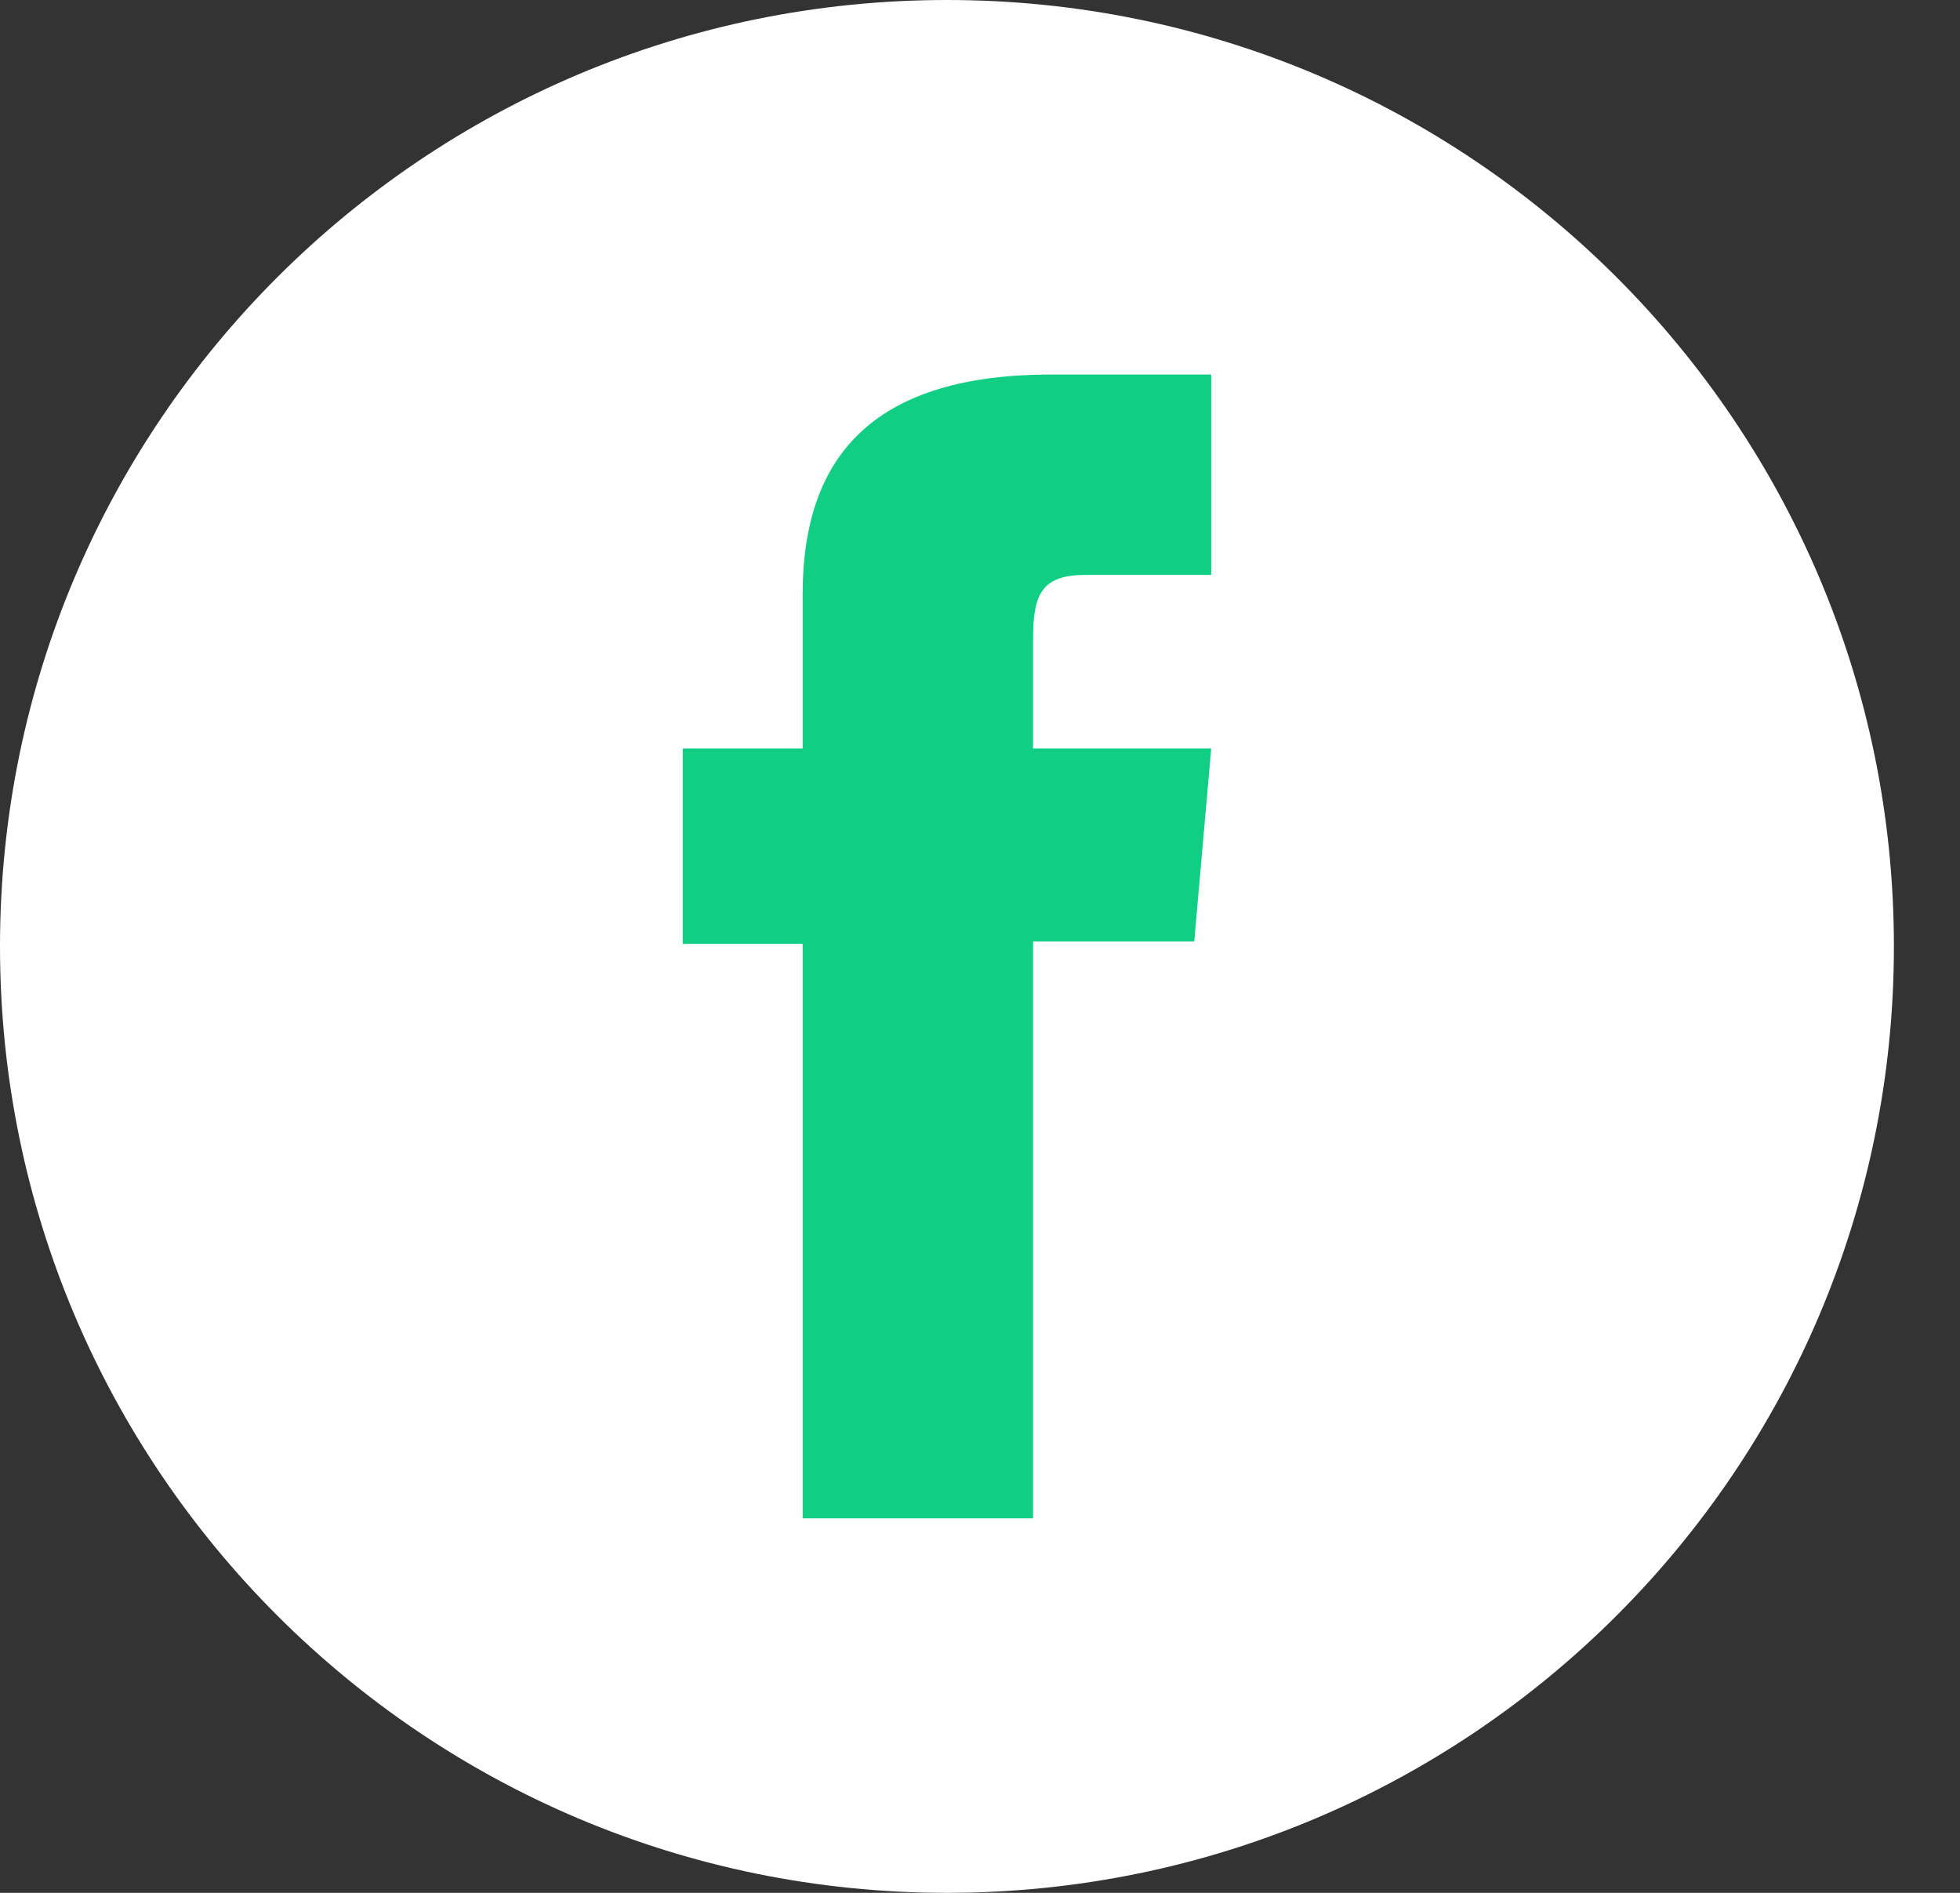
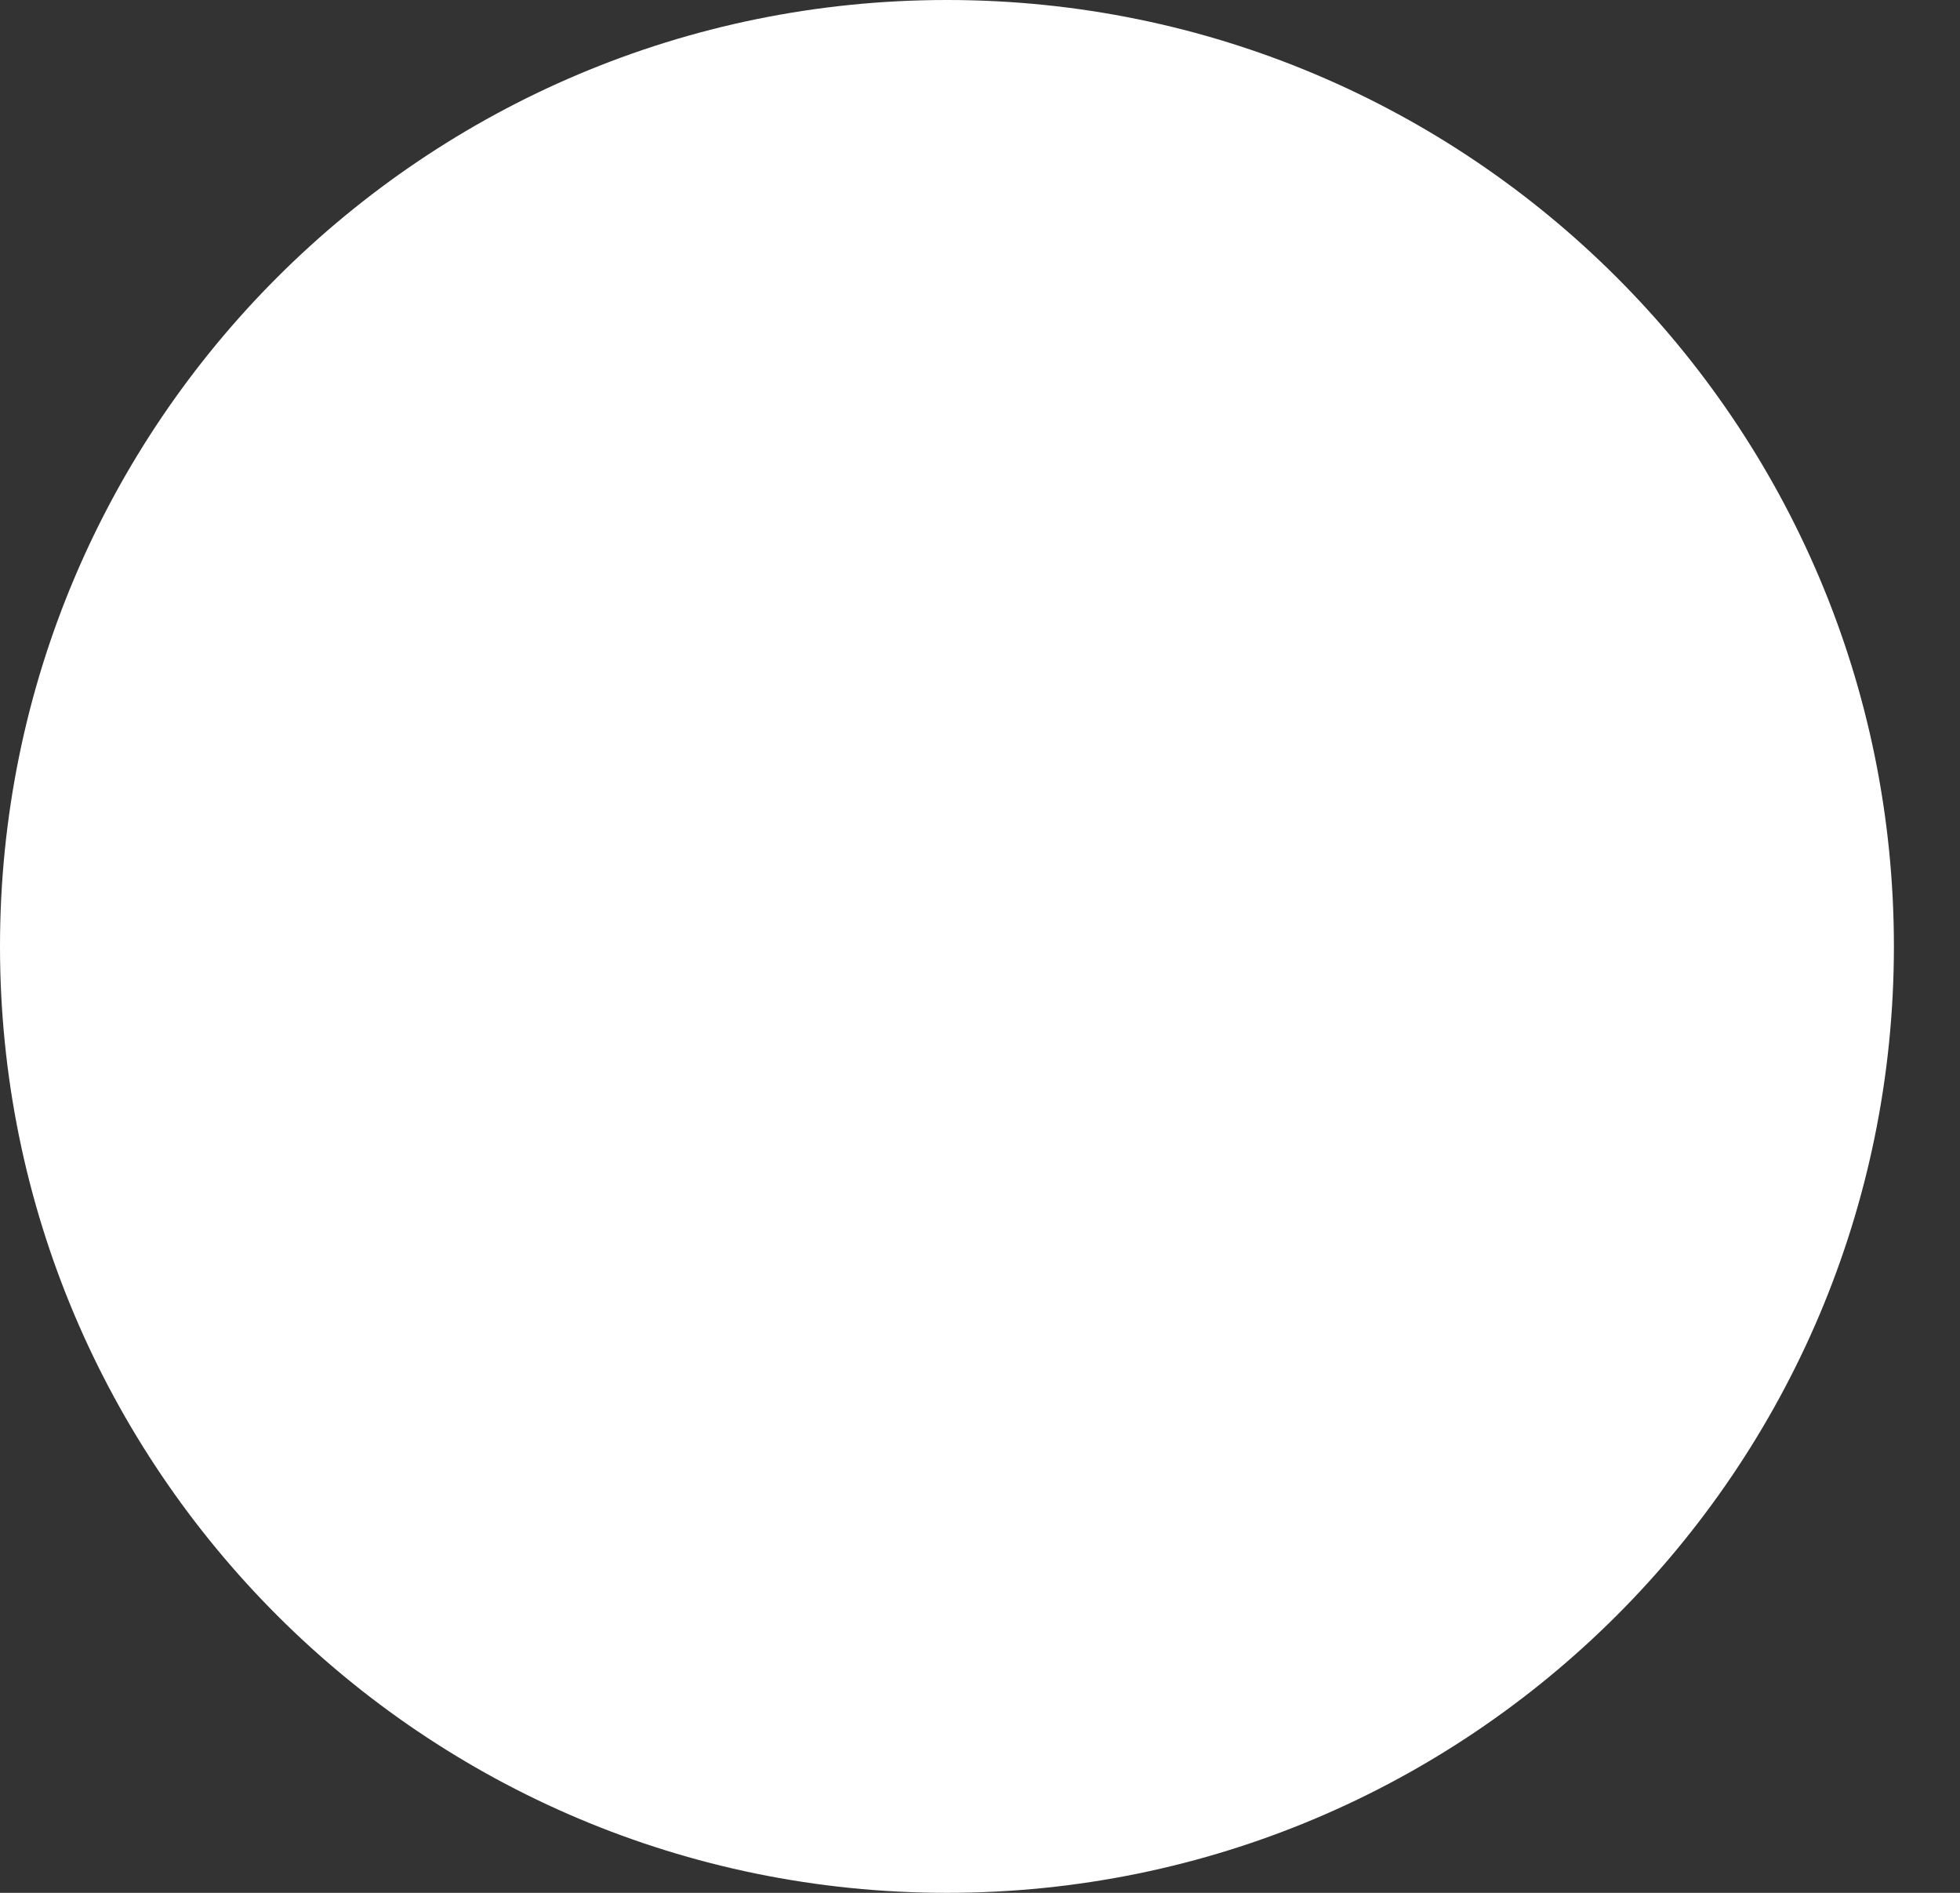
<svg xmlns="http://www.w3.org/2000/svg" width="29" height="28" viewBox="0 0 29 28" fill="none">
  <rect x="0" y="0" width="29" height="28" fill="#333333" stroke="none" />
  <path d="M14.011 28C6.273 28 0 21.732 0 14C0 6.268 6.273 0 14.011 0C21.749 0 28.022 6.268 28.022 14C28.022 21.732 21.749 28 14.011 28Z" fill="white" />
-   <path d="M11.876 22.46H15.285V13.926H17.67L17.921 11.072H15.285C15.285 11.072 15.285 10.005 15.285 9.446C15.285 8.769 15.425 8.504 16.073 8.504C16.595 8.504 17.921 8.504 17.921 8.504V5.54C17.921 5.54 15.977 5.54 15.557 5.54C13.017 5.54 11.876 6.658 11.876 8.791C11.876 10.652 11.876 11.072 11.876 11.072H10.102V13.963H11.876V22.46Z" fill="#10CF84" />
</svg>